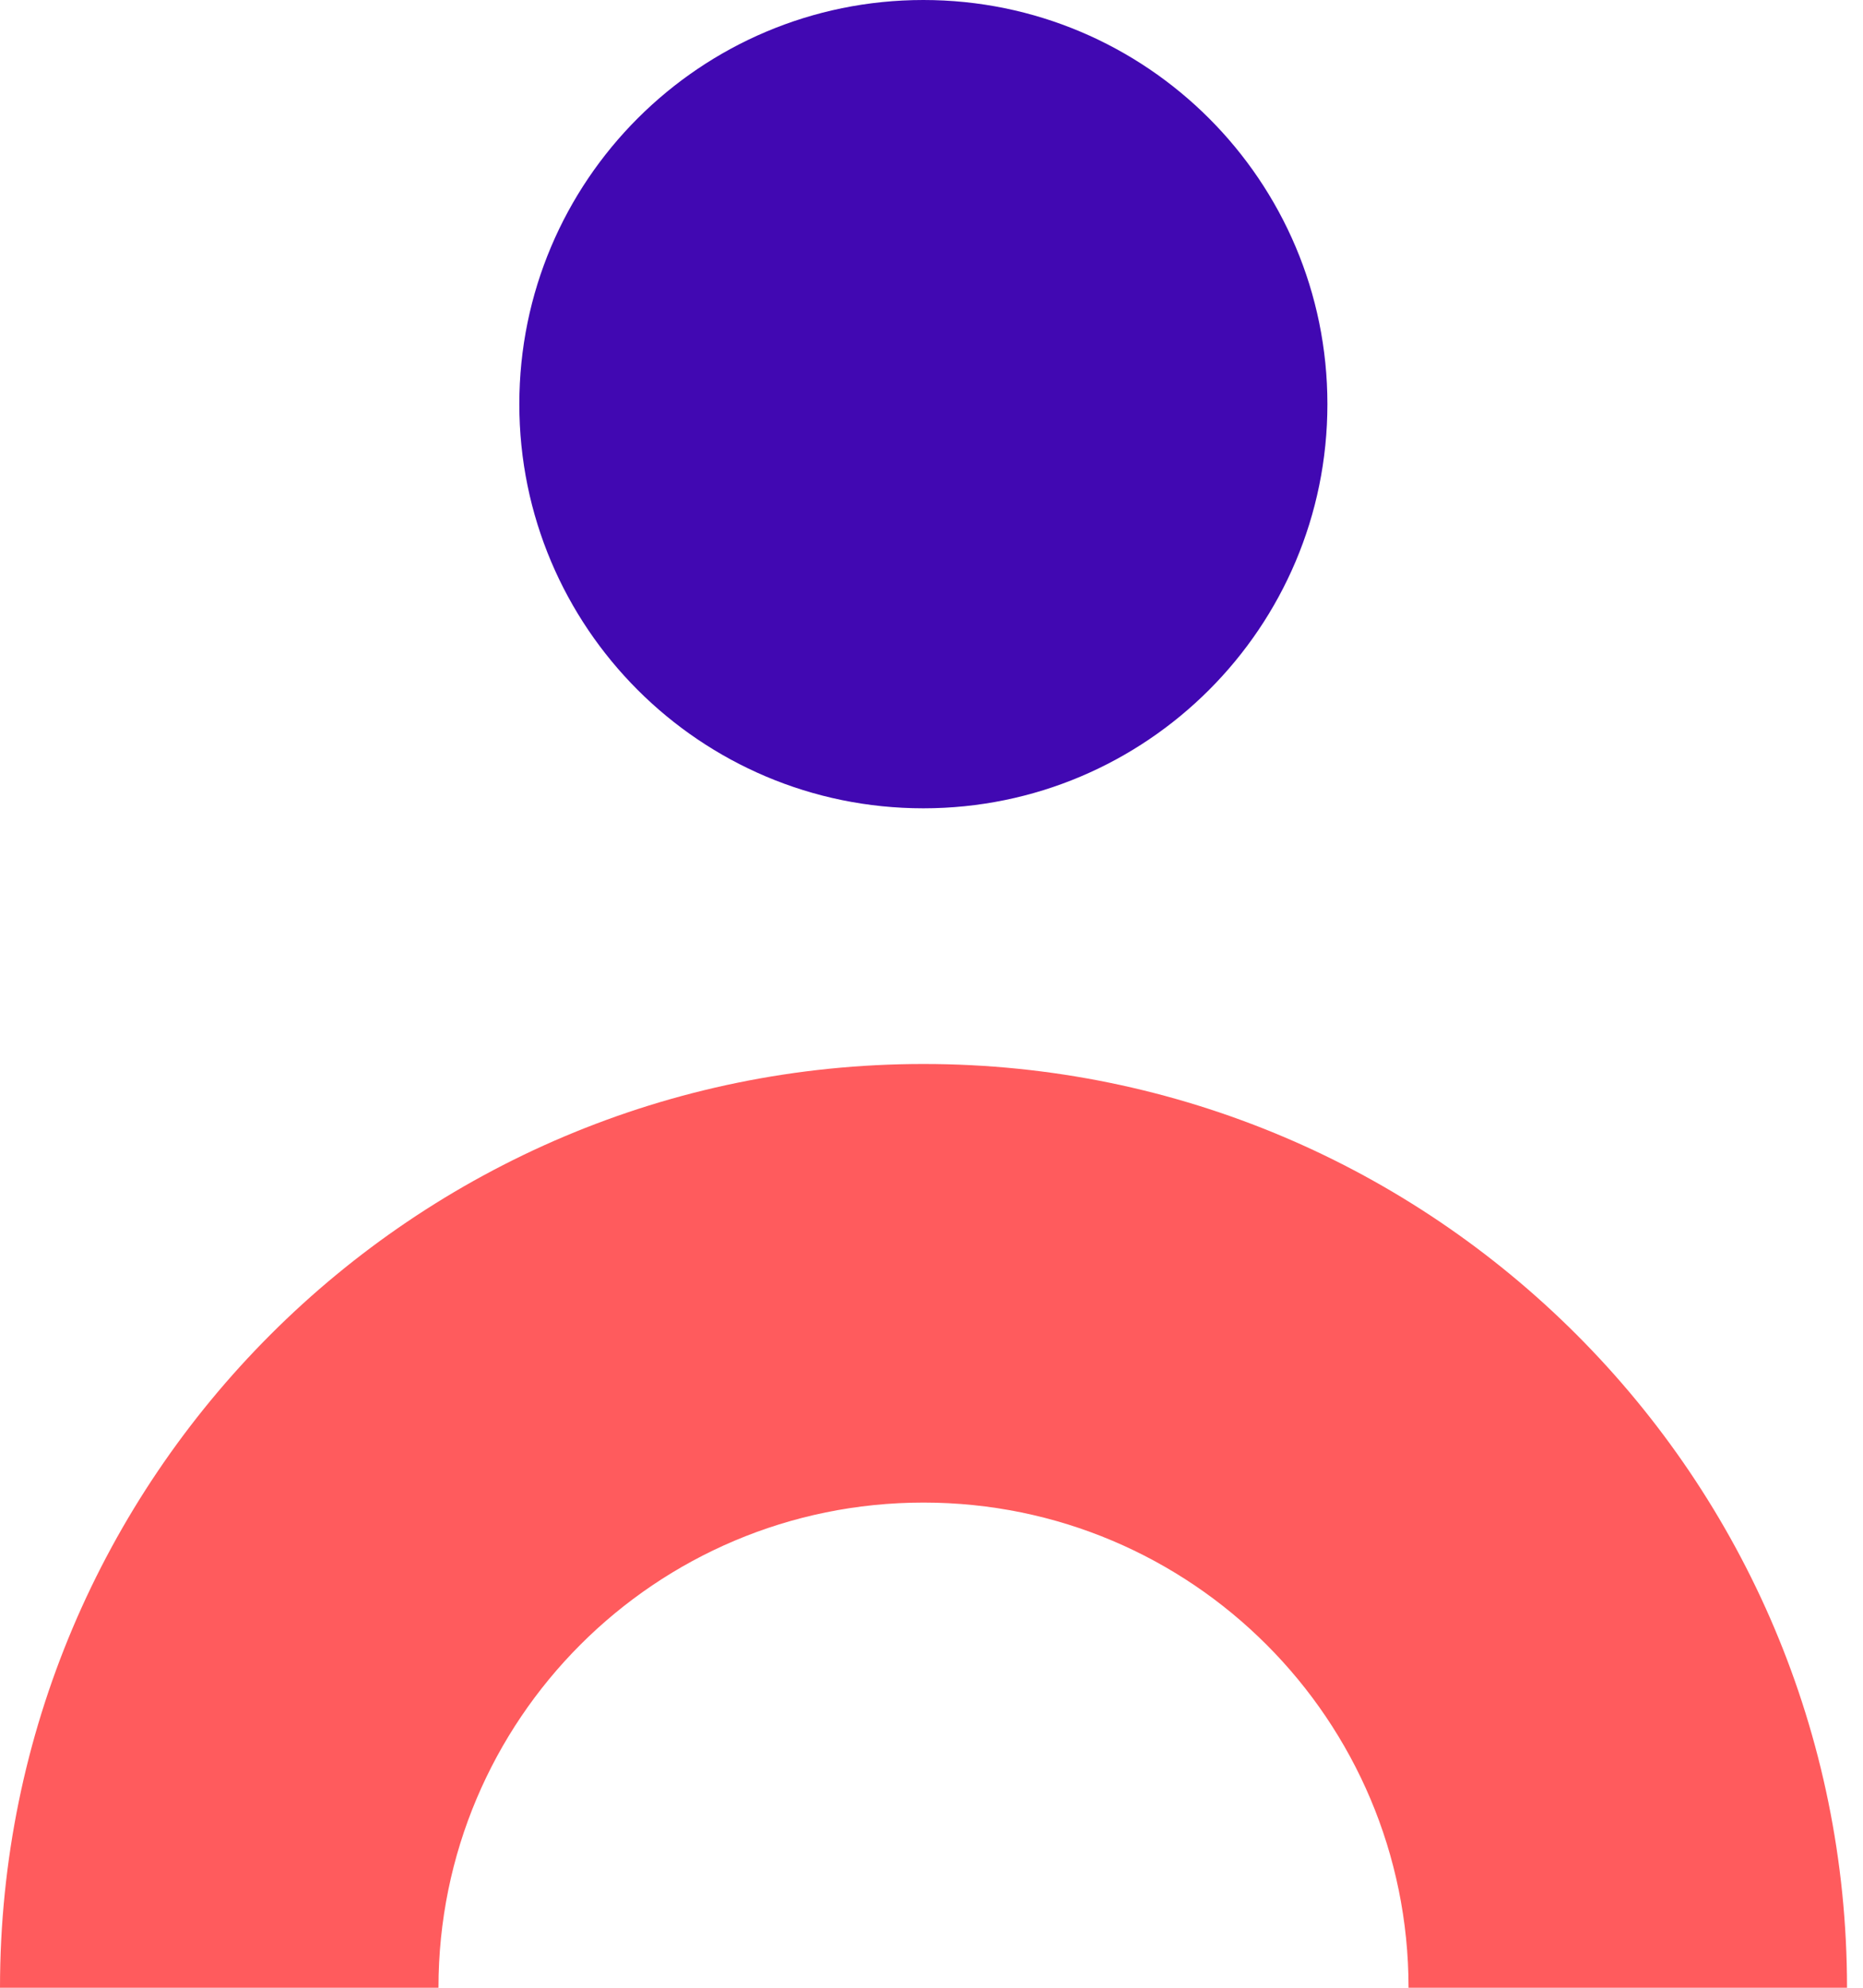
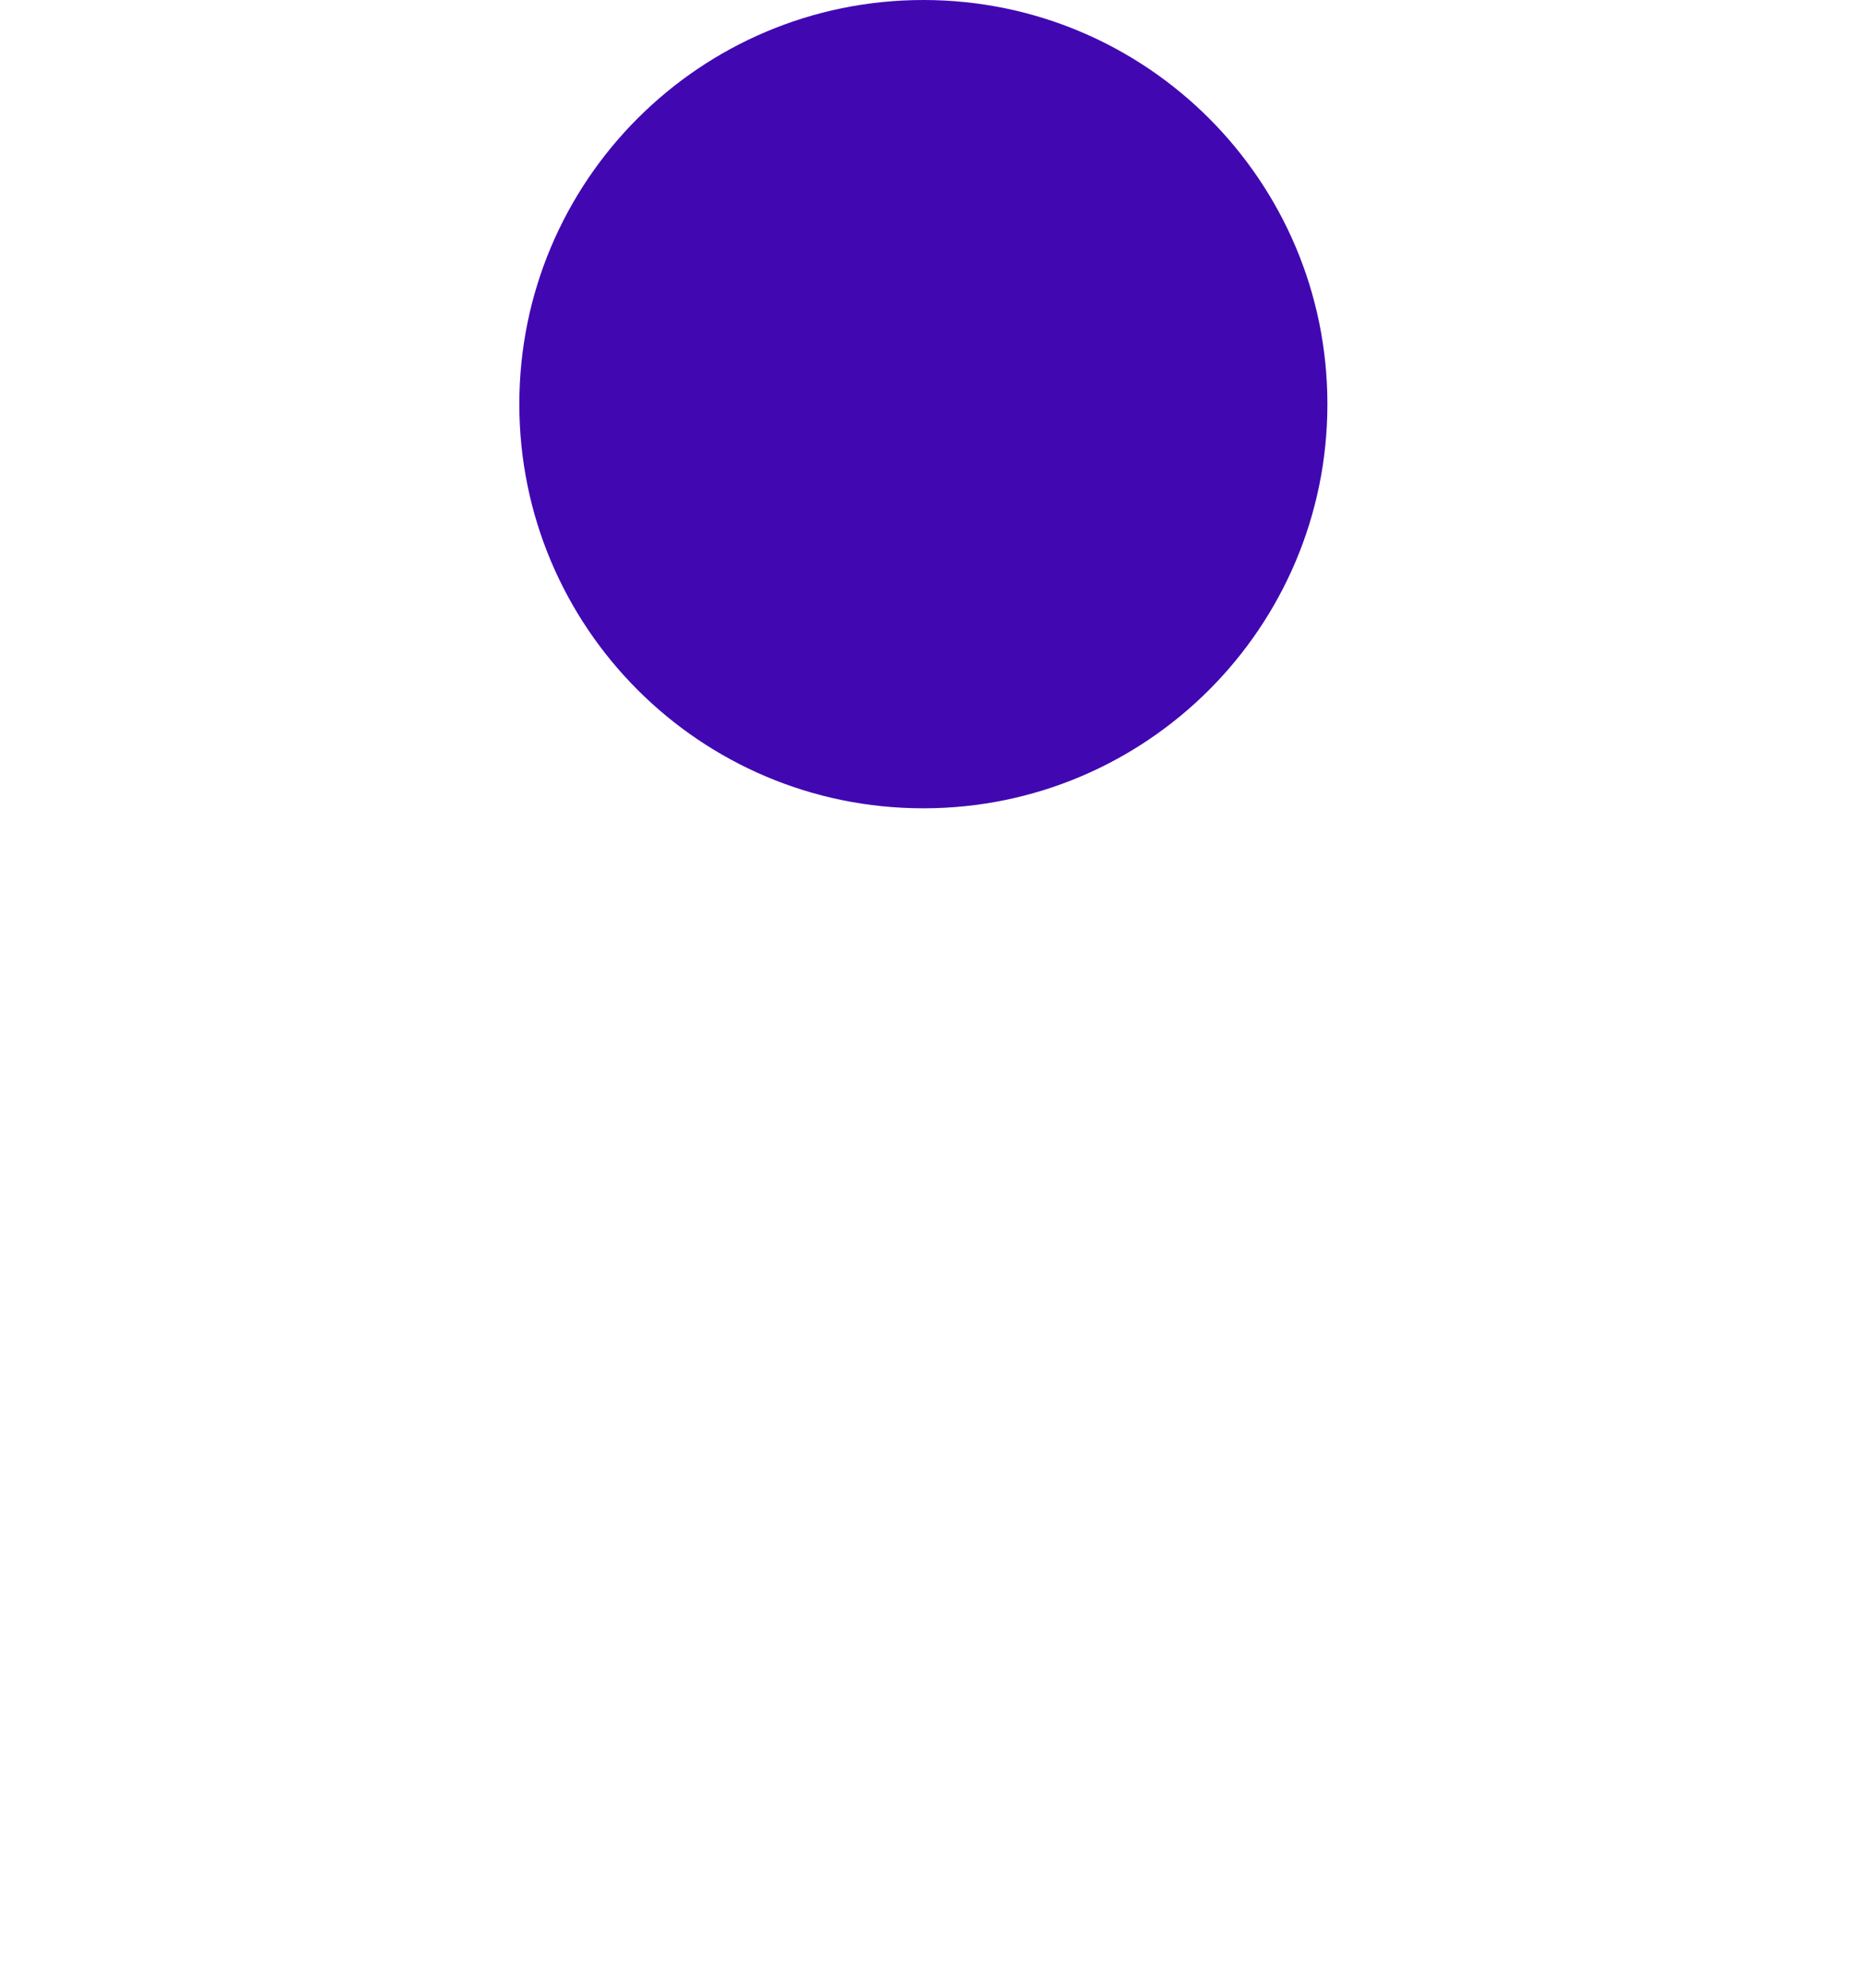
<svg xmlns="http://www.w3.org/2000/svg" width="45" height="48" viewBox="0 0 45 48" fill="none">
  <path d="M22.303 19.519C27.693 19.519 32.063 15.149 32.063 9.759C32.063 4.369 27.693 0 22.303 0C16.913 0 12.544 4.369 12.544 9.759C12.544 15.149 16.913 19.519 22.303 19.519Z" fill="#4108B2" />
-   <path d="M34.023 48C34.023 41.532 28.782 36.284 22.307 36.284C15.832 36.284 10.591 41.525 10.591 48H0C0 35.682 9.989 25.693 22.307 25.693C34.626 25.693 44.614 35.682 44.614 48H34.016H34.023Z" fill="#FF5B5D" />
</svg>